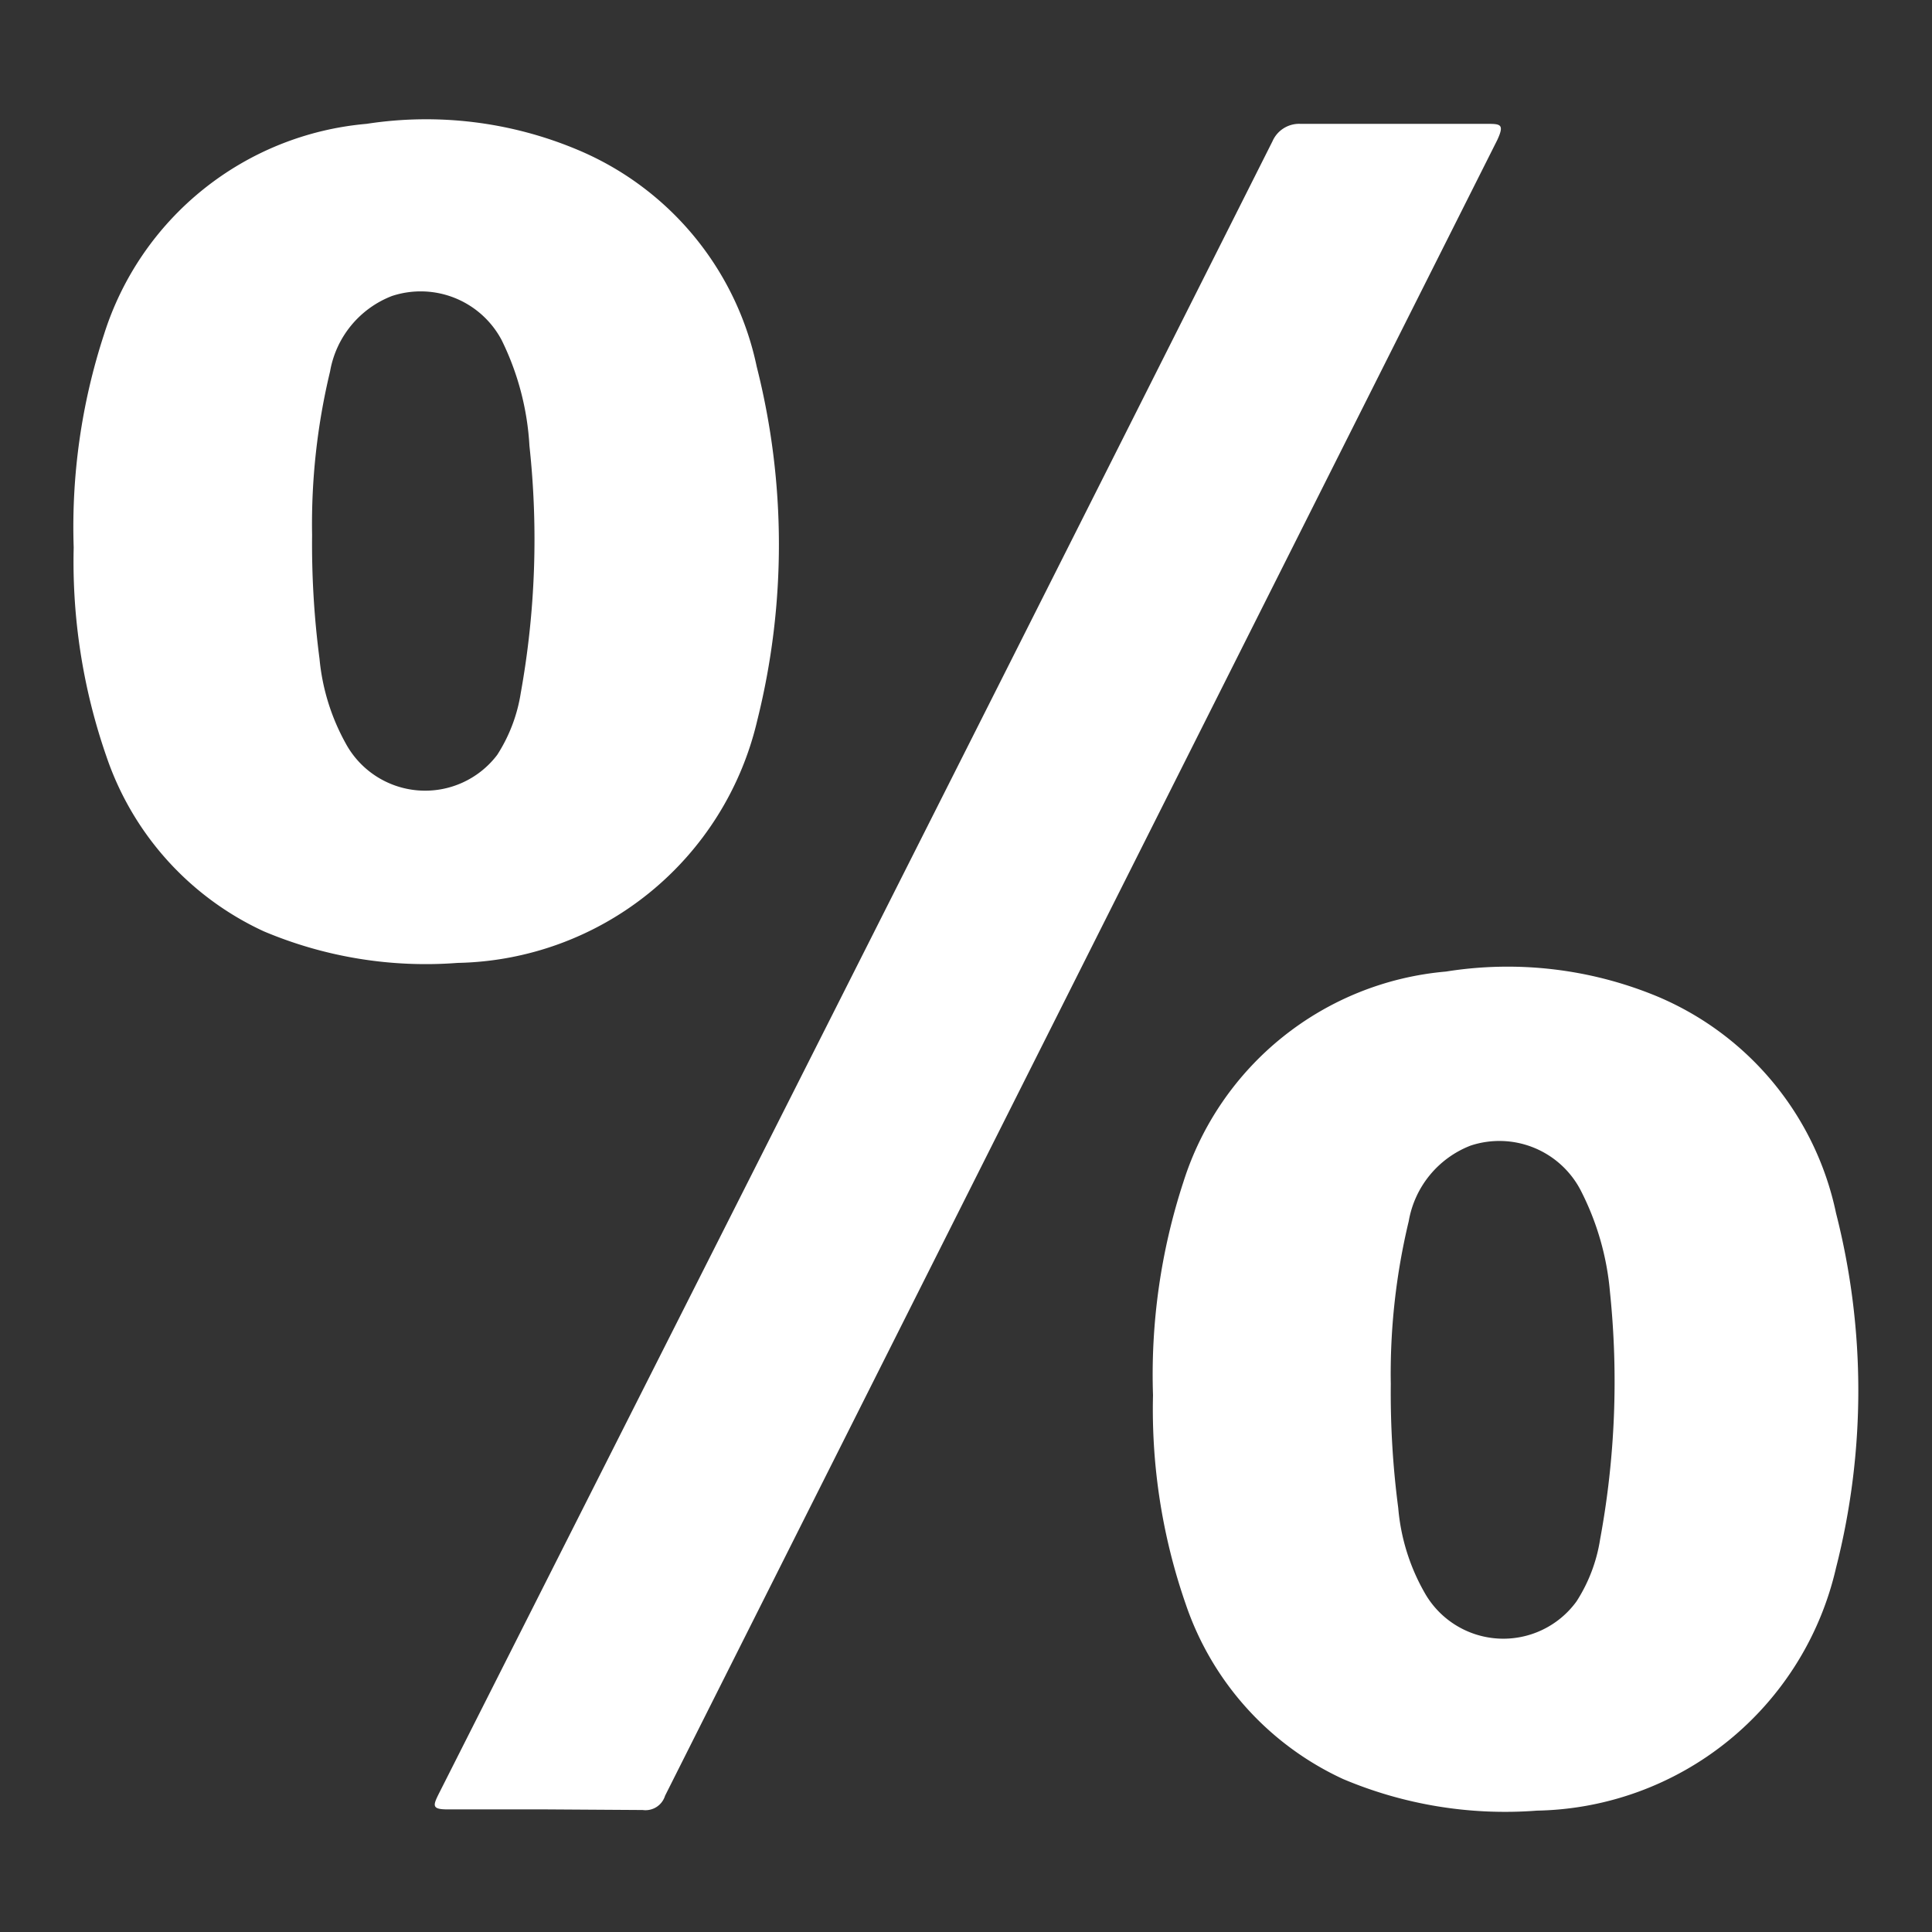
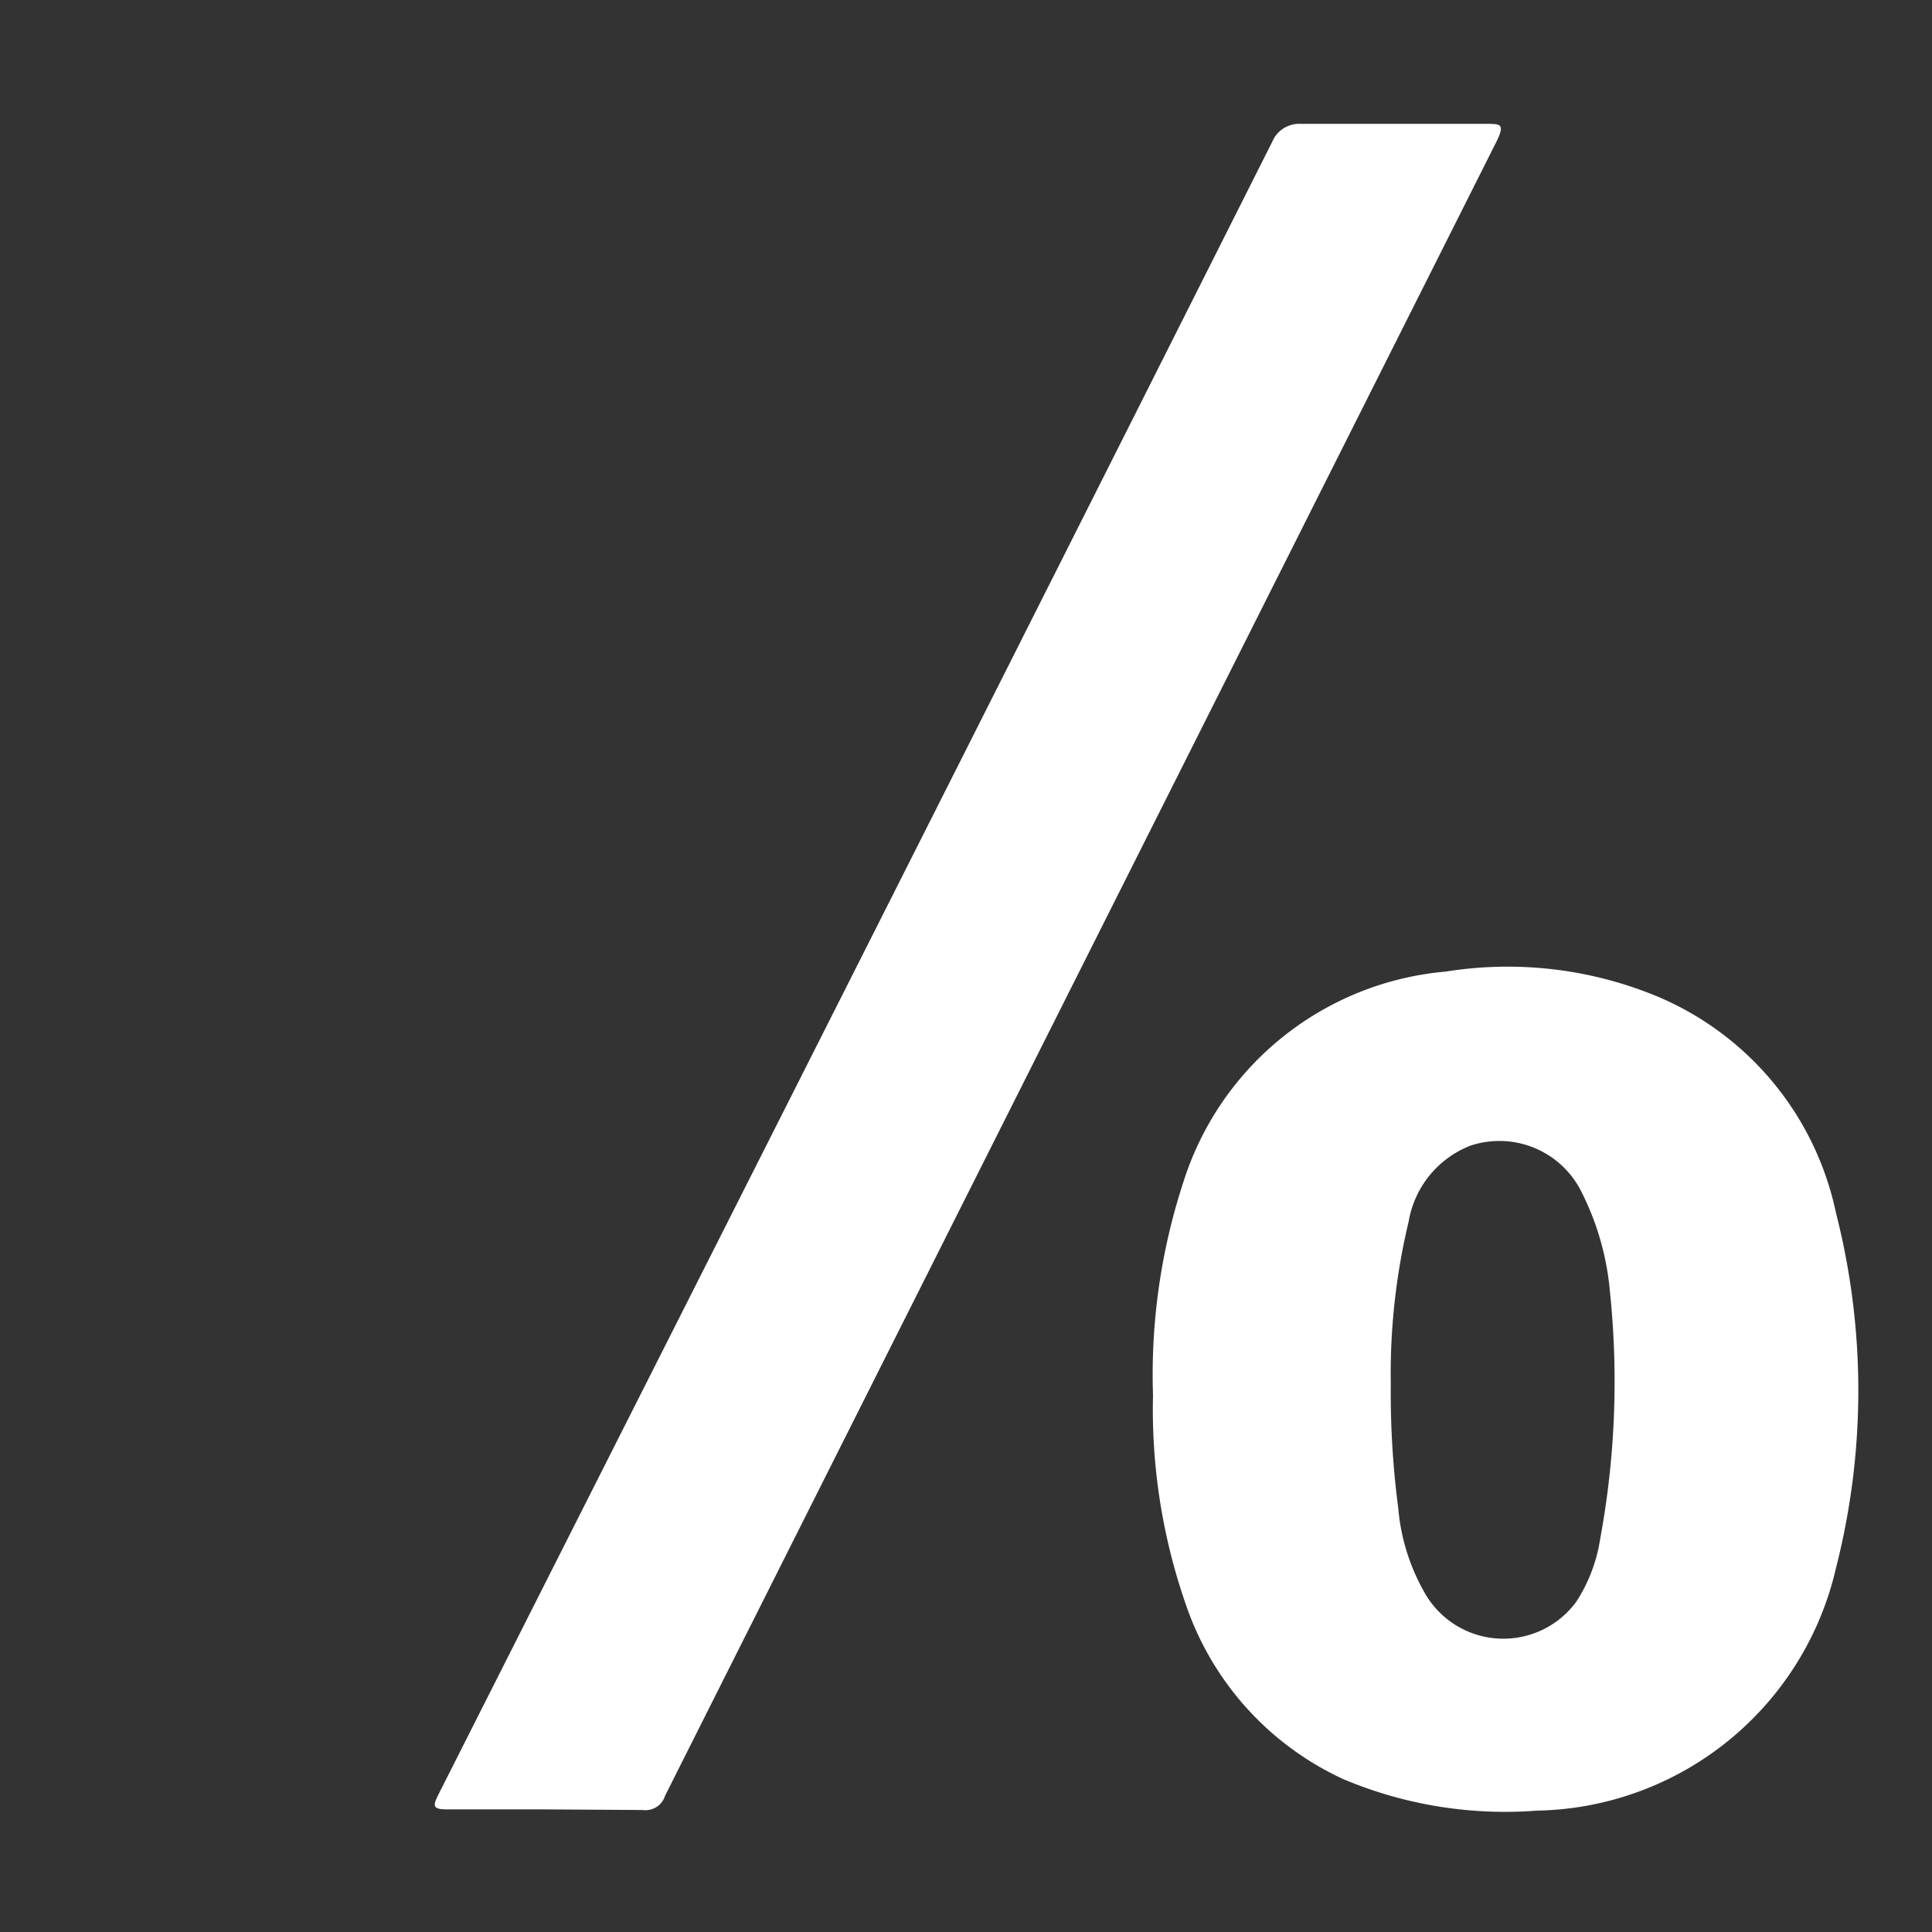
<svg xmlns="http://www.w3.org/2000/svg" id="Layer_2" data-name="Layer 2" width="31.2" height="31.2" viewBox="0 0 31.2 31.2">
  <rect x="0" y="0" width="31.2" height="31.2" fill="#333333" stroke="none" />
  <defs>
    <style>.cls-1{fill:#fff;}</style>
  </defs>
-   <path class="cls-1" d="M12.22,5.92a4.88,4.88,0,0,0-2.89-3.5A6.31,6.31,0,0,0,5.92,2a4.89,4.89,0,0,0-4.24,3.4,10,10,0,0,0-.49,3.44,9.58,9.58,0,0,0,.53,3.38,4.81,4.81,0,0,0,2.54,2.82,6.72,6.72,0,0,0,3.13.51,5.07,5.07,0,0,0,4.84-3.92A11.7,11.7,0,0,0,12.22,5.92ZM8.41,11.19a2.58,2.58,0,0,1-.38,1A1.46,1.46,0,0,1,5.58,12a3.48,3.48,0,0,1-.42-1.36,14.25,14.25,0,0,1-.12-2A10.55,10.55,0,0,1,5.33,6a1.6,1.6,0,0,1,1-1.22,1.48,1.48,0,0,1,1.77.71A4.42,4.42,0,0,1,8.55,7.2,14,14,0,0,1,8.41,11.19Z" />
  <path class="cls-1" d="M8.81,29.22c-.53,0-1.05,0-1.58,0-.26,0-.24-.06-.14-.26l4.85-9.6q4.31-8.53,8.61-17.08A.47.47,0,0,1,21,2C22,2,23,2,24,2c.23,0,.3,0,.18.26L10.74,29a.33.33,0,0,1-.36.23Z" />
  <path class="cls-1" d="M29.65,19.59a4.88,4.88,0,0,0-2.89-3.5,6.31,6.31,0,0,0-3.41-.4,4.89,4.89,0,0,0-4.24,3.4,10,10,0,0,0-.49,3.44,9.58,9.58,0,0,0,.53,3.38,4.81,4.81,0,0,0,2.54,2.82,6.72,6.72,0,0,0,3.13.51,5.05,5.05,0,0,0,4.83-3.92A11.58,11.58,0,0,0,29.65,19.59Zm-3.81,5.27a2.58,2.58,0,0,1-.38,1A1.46,1.46,0,0,1,23,25.71a3.32,3.32,0,0,1-.42-1.36,14.25,14.25,0,0,1-.12-2,10.55,10.55,0,0,1,.29-2.63,1.6,1.6,0,0,1,1-1.22,1.48,1.48,0,0,1,1.77.71A4.42,4.42,0,0,1,26,20.87,14,14,0,0,1,25.84,24.86Z" />
</svg>